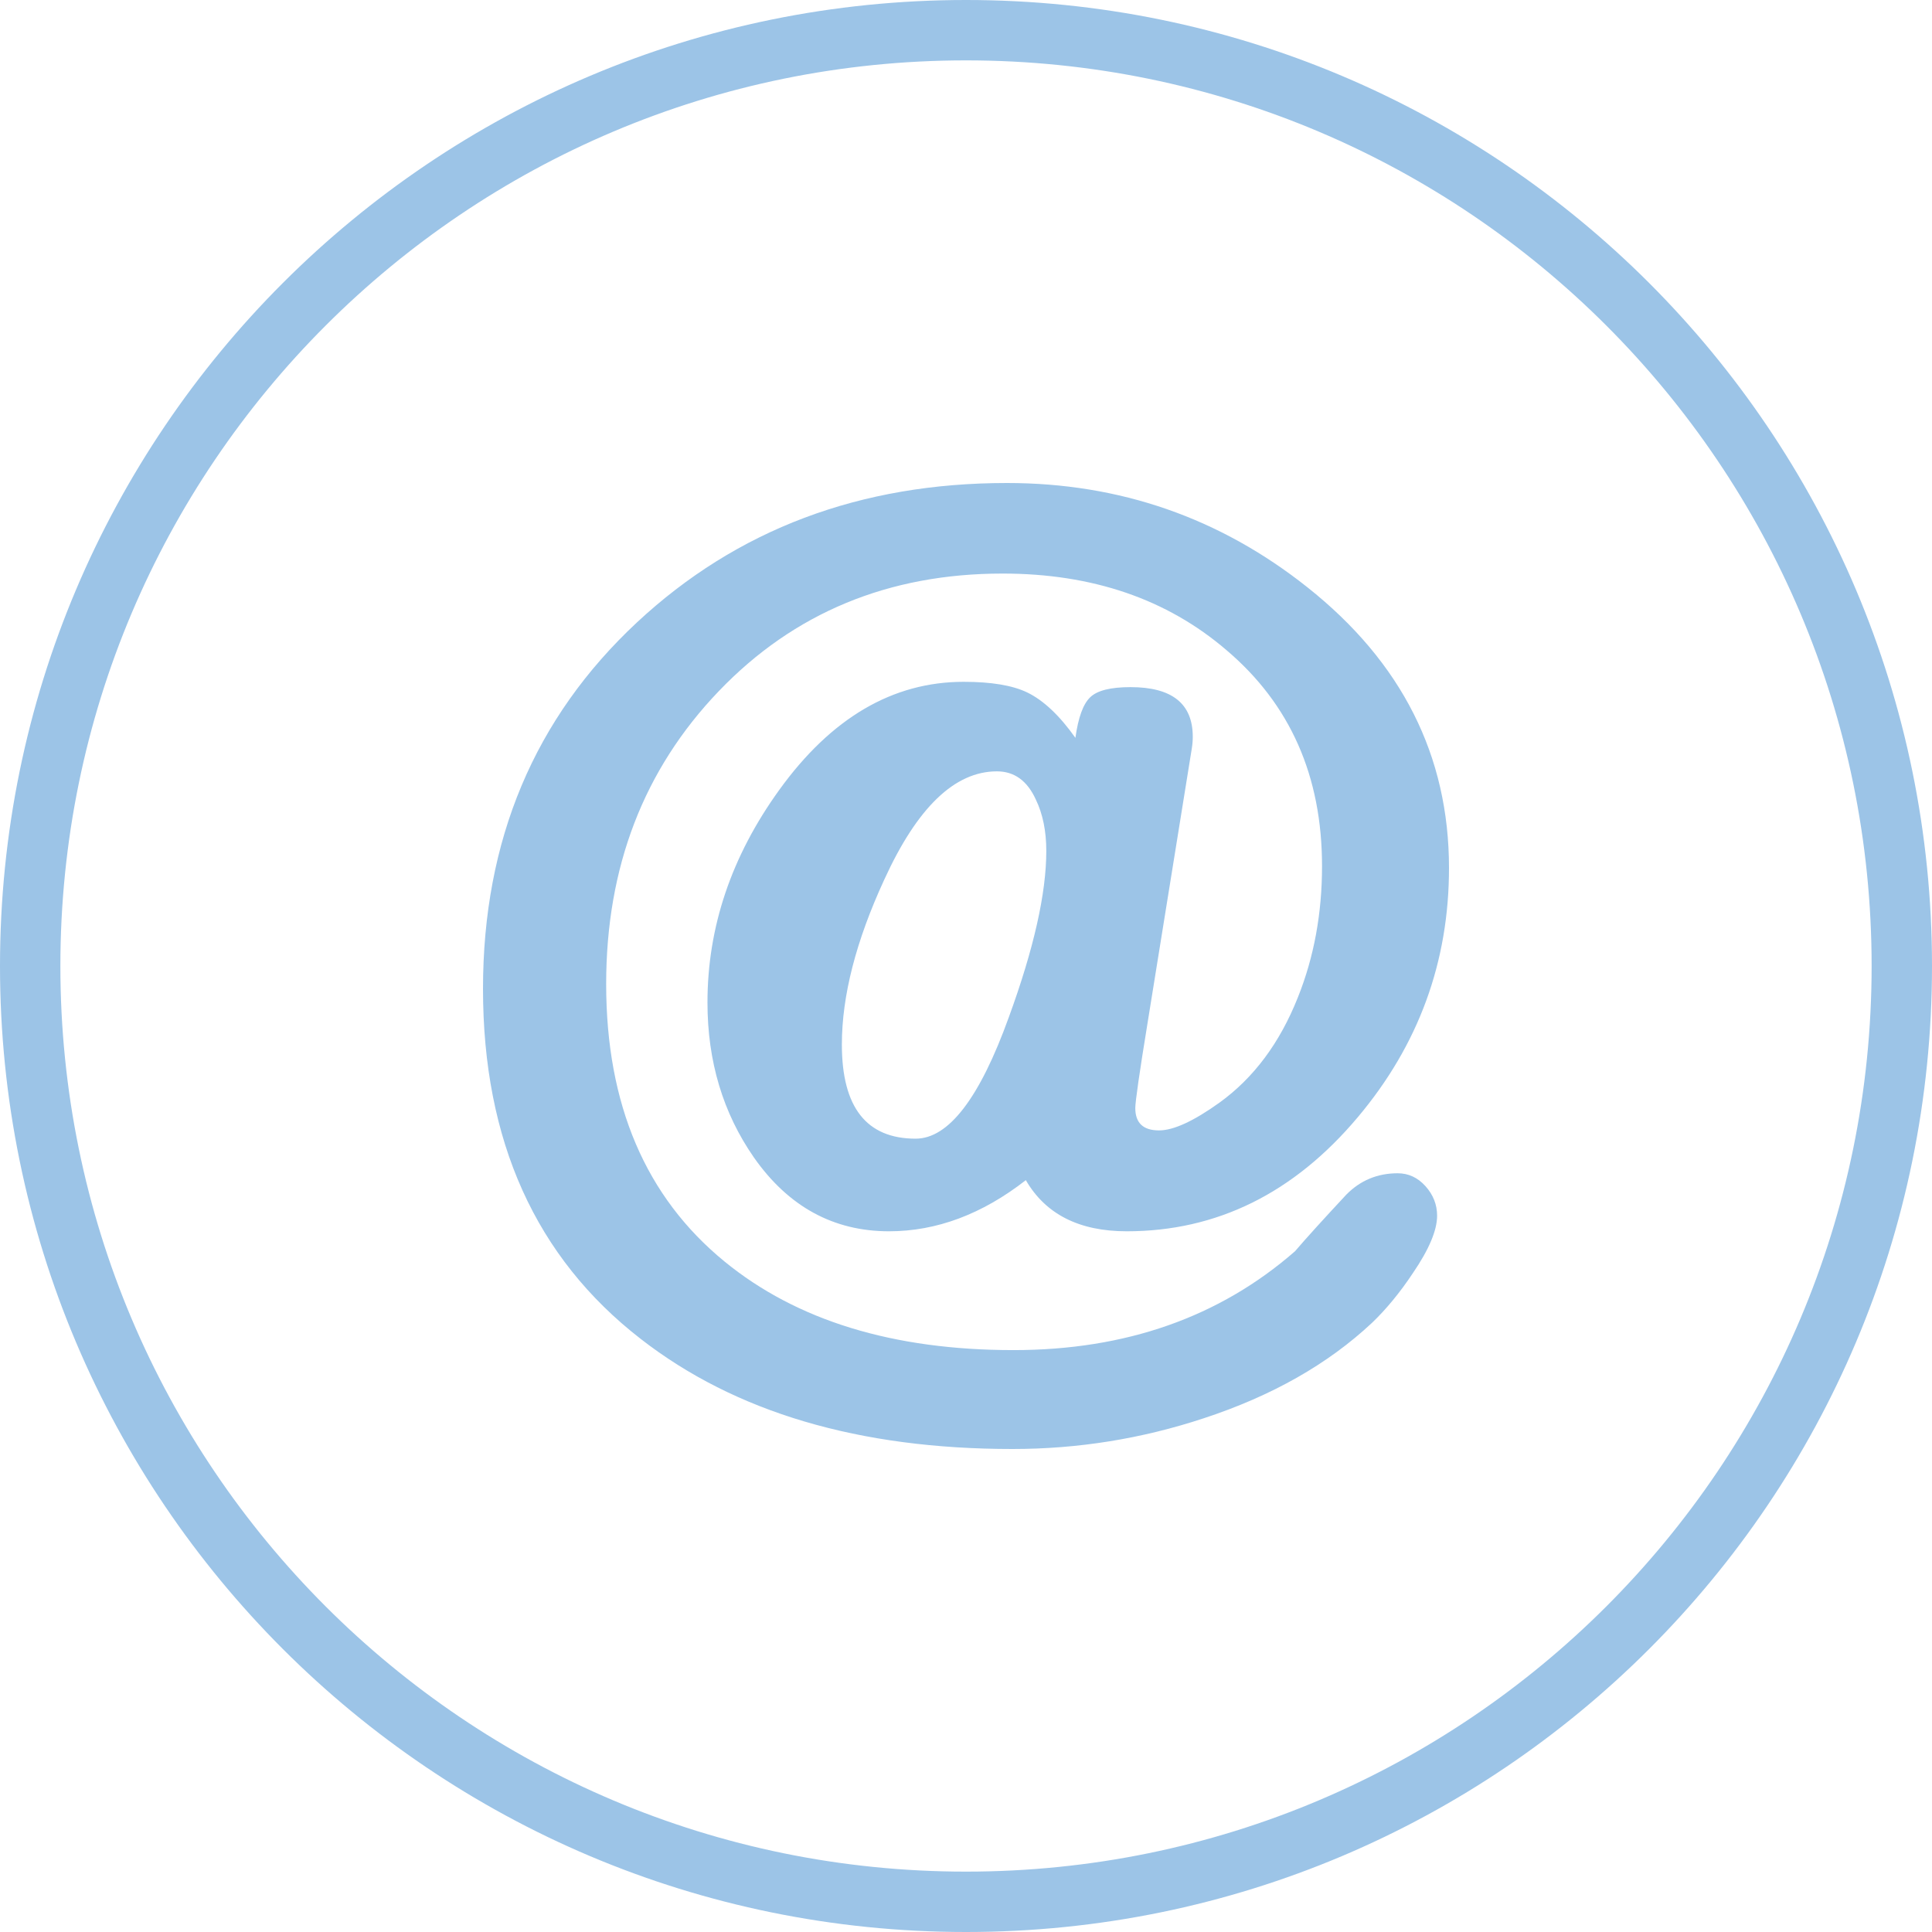
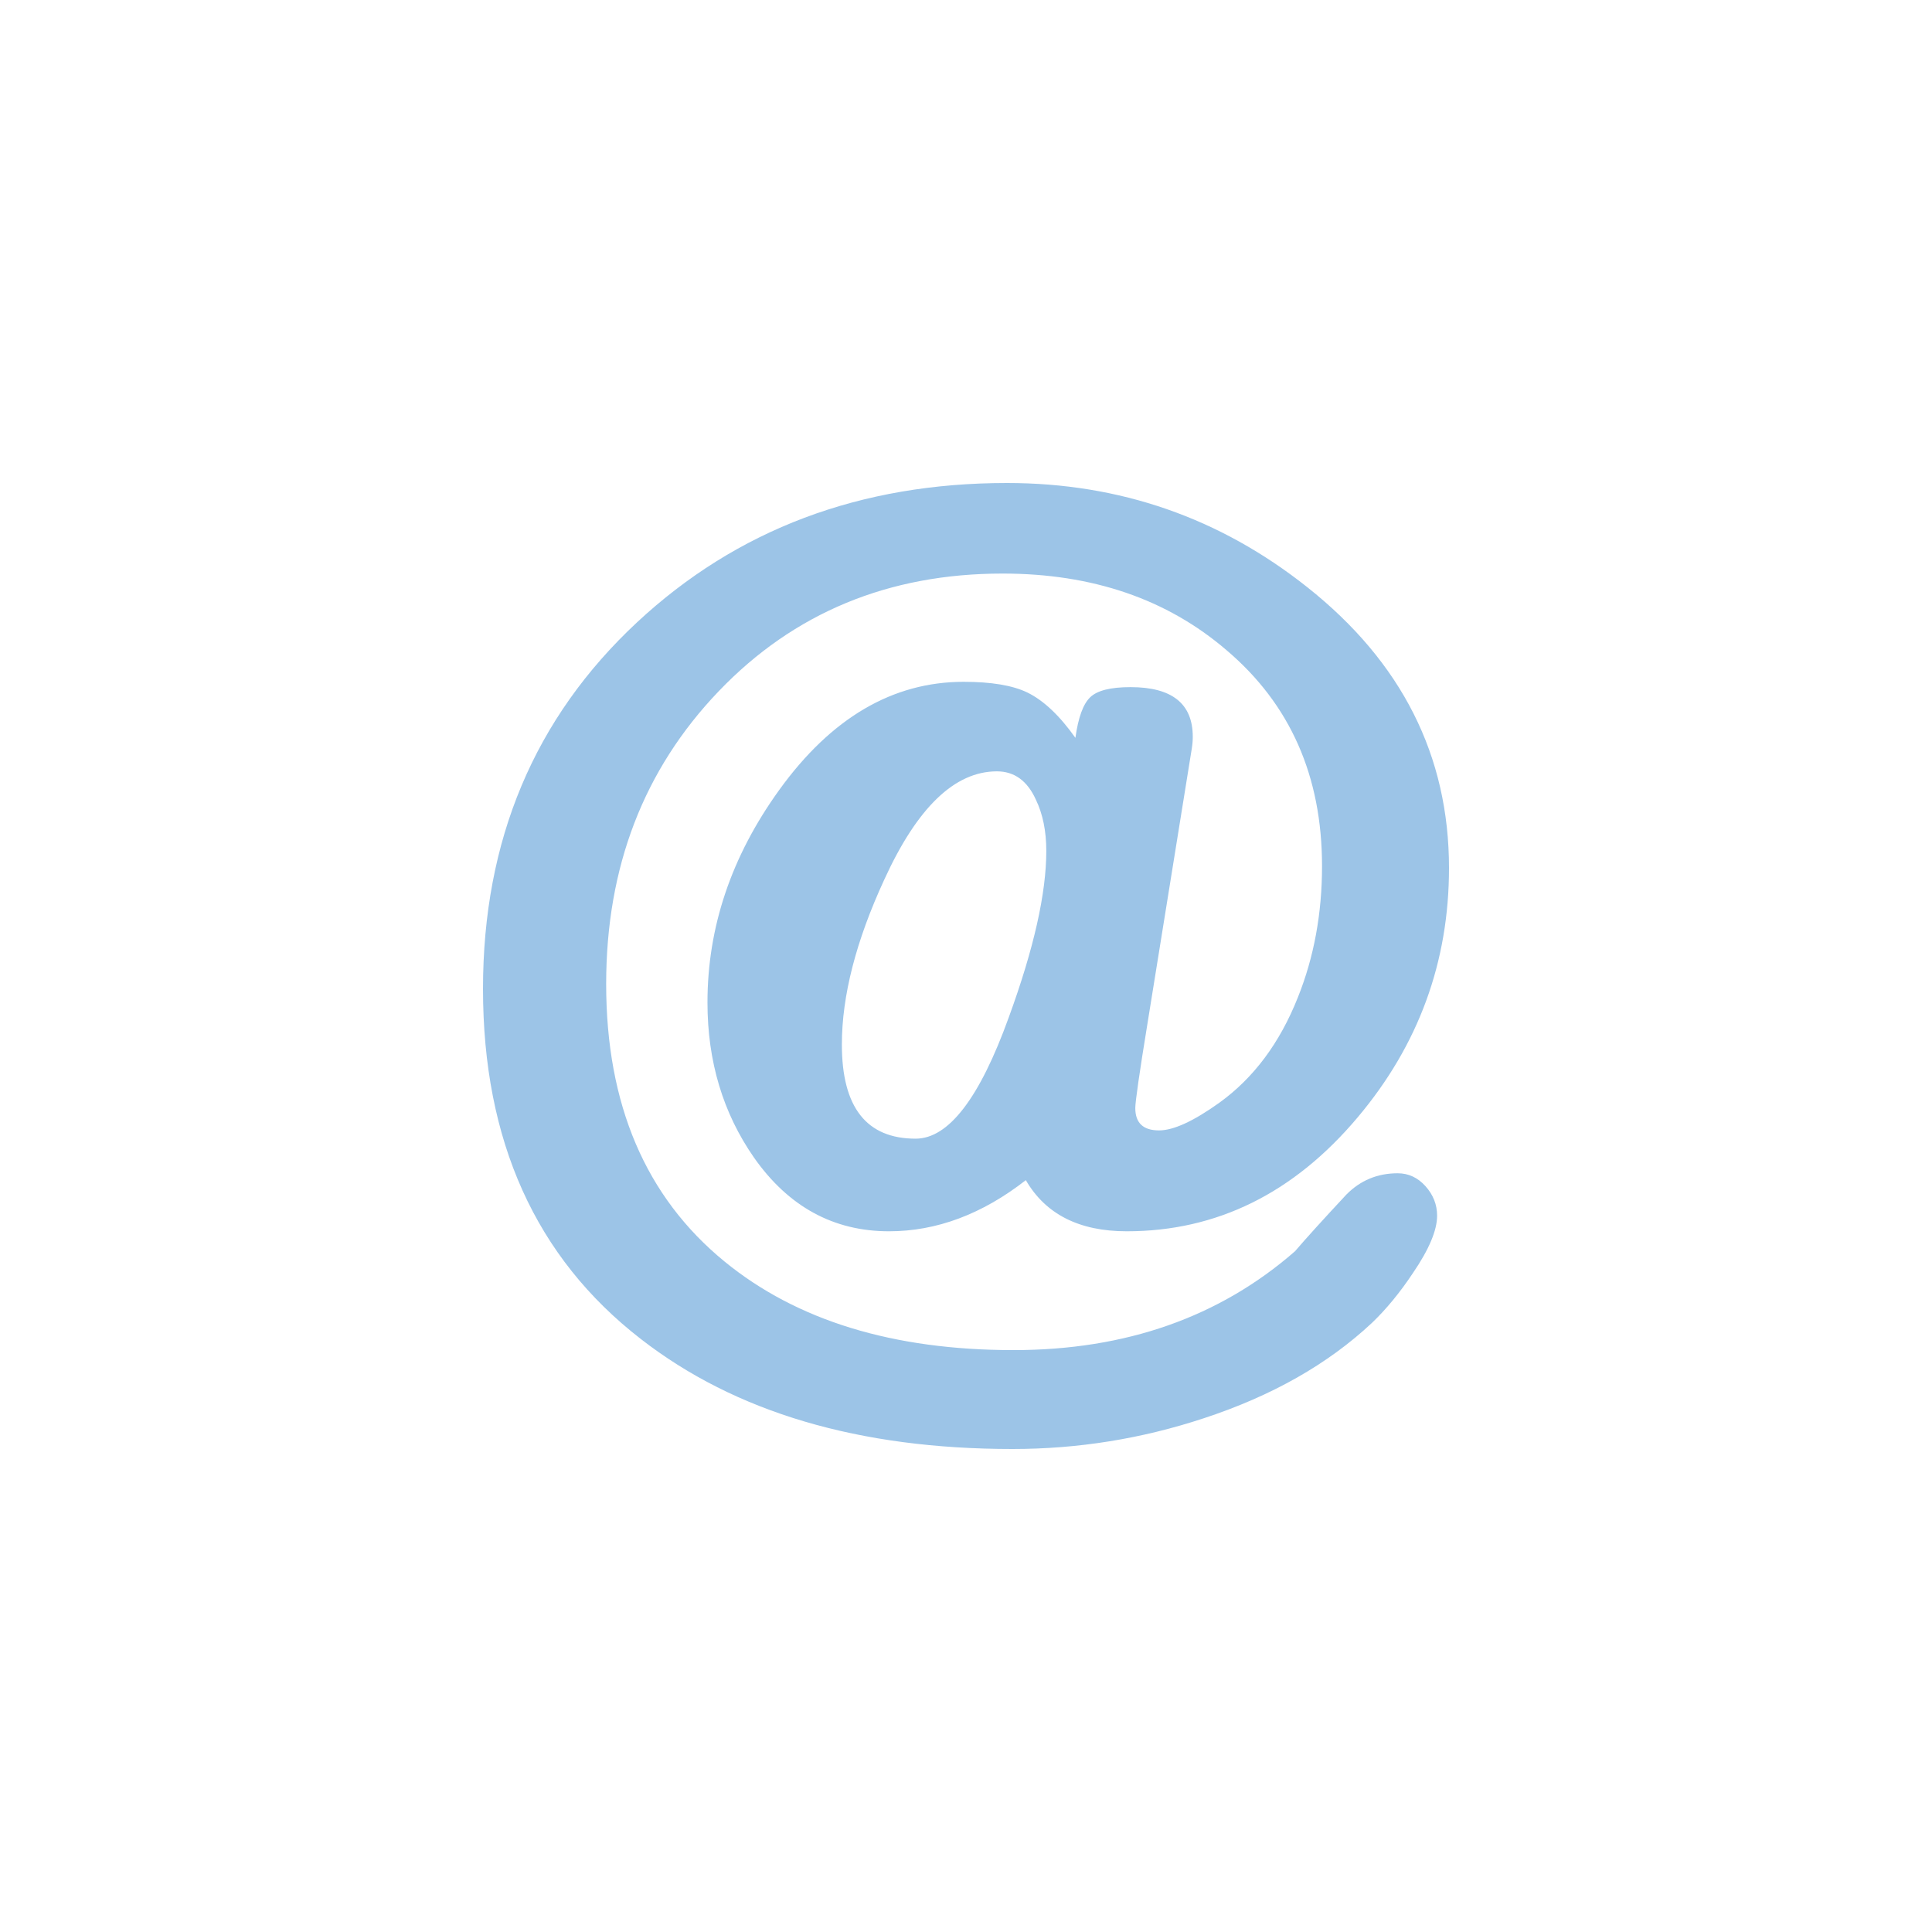
<svg xmlns="http://www.w3.org/2000/svg" width="32px" height="32px" viewBox="0 0 32 32" version="1.1">
  <desc>Created with Sketch.</desc>
  <defs />
  <g id="768px-" stroke="none" stroke-width="1" fill="none" fill-rule="evenodd">
    <g id="TCZ-prog-3-Programmreihe" transform="translate(-90, -1155)">
      <g id="Group-6" transform="translate(0, 1108)">
        <g id="social-email" transform="translate(90, 47)">
          <g id="Layer_1">
            <g id="Group">
-               <path d="M16,0.5 C7.439,0.5 0.5,7.439 0.5,16 C0.5,24.561 7.439,31.5 16,31.5 C24.561,31.5 31.5,24.561 31.5,16 C31.5,7.439 24.561,0.5 16,0.5 Z" id="Shape" stroke="#9cc4e7" />
              <path d="M19.74,12.397 C19.751,12.328 19.756,12.264 19.756,12.204 C19.756,11.654 19.412,11.381 18.725,11.381 C18.395,11.381 18.172,11.437 18.057,11.549 C17.939,11.662 17.859,11.886 17.812,12.221 C17.549,11.85 17.283,11.6 17.016,11.47 C16.77,11.351 16.417,11.293 15.961,11.293 C14.786,11.293 13.767,11.891 12.906,13.085 C12.113,14.184 11.718,15.357 11.718,16.605 C11.718,17.58 11.975,18.436 12.489,19.174 C13.06,19.987 13.806,20.394 14.725,20.394 C15.512,20.394 16.268,20.111 16.991,19.547 C17.317,20.111 17.875,20.394 18.662,20.394 C20.152,20.394 21.429,19.765 22.488,18.506 C23.496,17.309 24,15.932 24,14.377 C24,12.518 23.218,10.967 21.653,9.726 C20.204,8.576 18.547,8 16.678,8 C14.246,8 12.205,8.769 10.552,10.307 C8.851,11.893 8,13.916 8,16.379 C8,18.895 8.872,20.828 10.614,22.178 C12.179,23.394 14.23,24 16.771,24 C17.854,24 18.908,23.831 19.938,23.491 C21.066,23.121 21.995,22.594 22.725,21.91 C22.96,21.685 23.187,21.41 23.401,21.088 C23.67,20.694 23.803,20.377 23.803,20.136 C23.803,19.953 23.739,19.79 23.61,19.646 C23.482,19.504 23.328,19.433 23.15,19.433 C22.814,19.433 22.53,19.552 22.299,19.787 C21.917,20.197 21.633,20.51 21.449,20.725 C20.199,21.816 18.646,22.362 16.787,22.362 C14.793,22.362 13.197,21.873 12.001,20.895 C10.693,19.825 10.04,18.293 10.04,16.299 C10.04,14.363 10.661,12.746 11.906,11.447 C13.15,10.149 14.718,9.5 16.606,9.5 C18.093,9.5 19.328,9.922 20.314,10.768 C21.371,11.664 21.897,12.857 21.897,14.346 C21.897,15.125 21.765,15.852 21.496,16.522 C21.197,17.275 20.764,17.855 20.197,18.264 C19.771,18.569 19.438,18.723 19.197,18.723 C18.935,18.723 18.804,18.6 18.804,18.352 C18.804,18.25 18.871,17.777 19.009,16.933 L19.74,12.397 Z M16.709,16.849 C16.226,18.189 15.711,18.86 15.166,18.86 C14.352,18.86 13.944,18.341 13.944,17.301 C13.944,16.493 14.178,15.584 14.646,14.57 C15.192,13.374 15.813,12.776 16.512,12.776 C16.801,12.776 17.016,12.933 17.157,13.244 C17.272,13.482 17.33,13.766 17.33,14.094 C17.33,14.795 17.124,15.713 16.709,16.849 Z" id="Shape" fill="#9cc4e7" />
            </g>
          </g>
        </g>
      </g>
    </g>
  </g>
</svg>